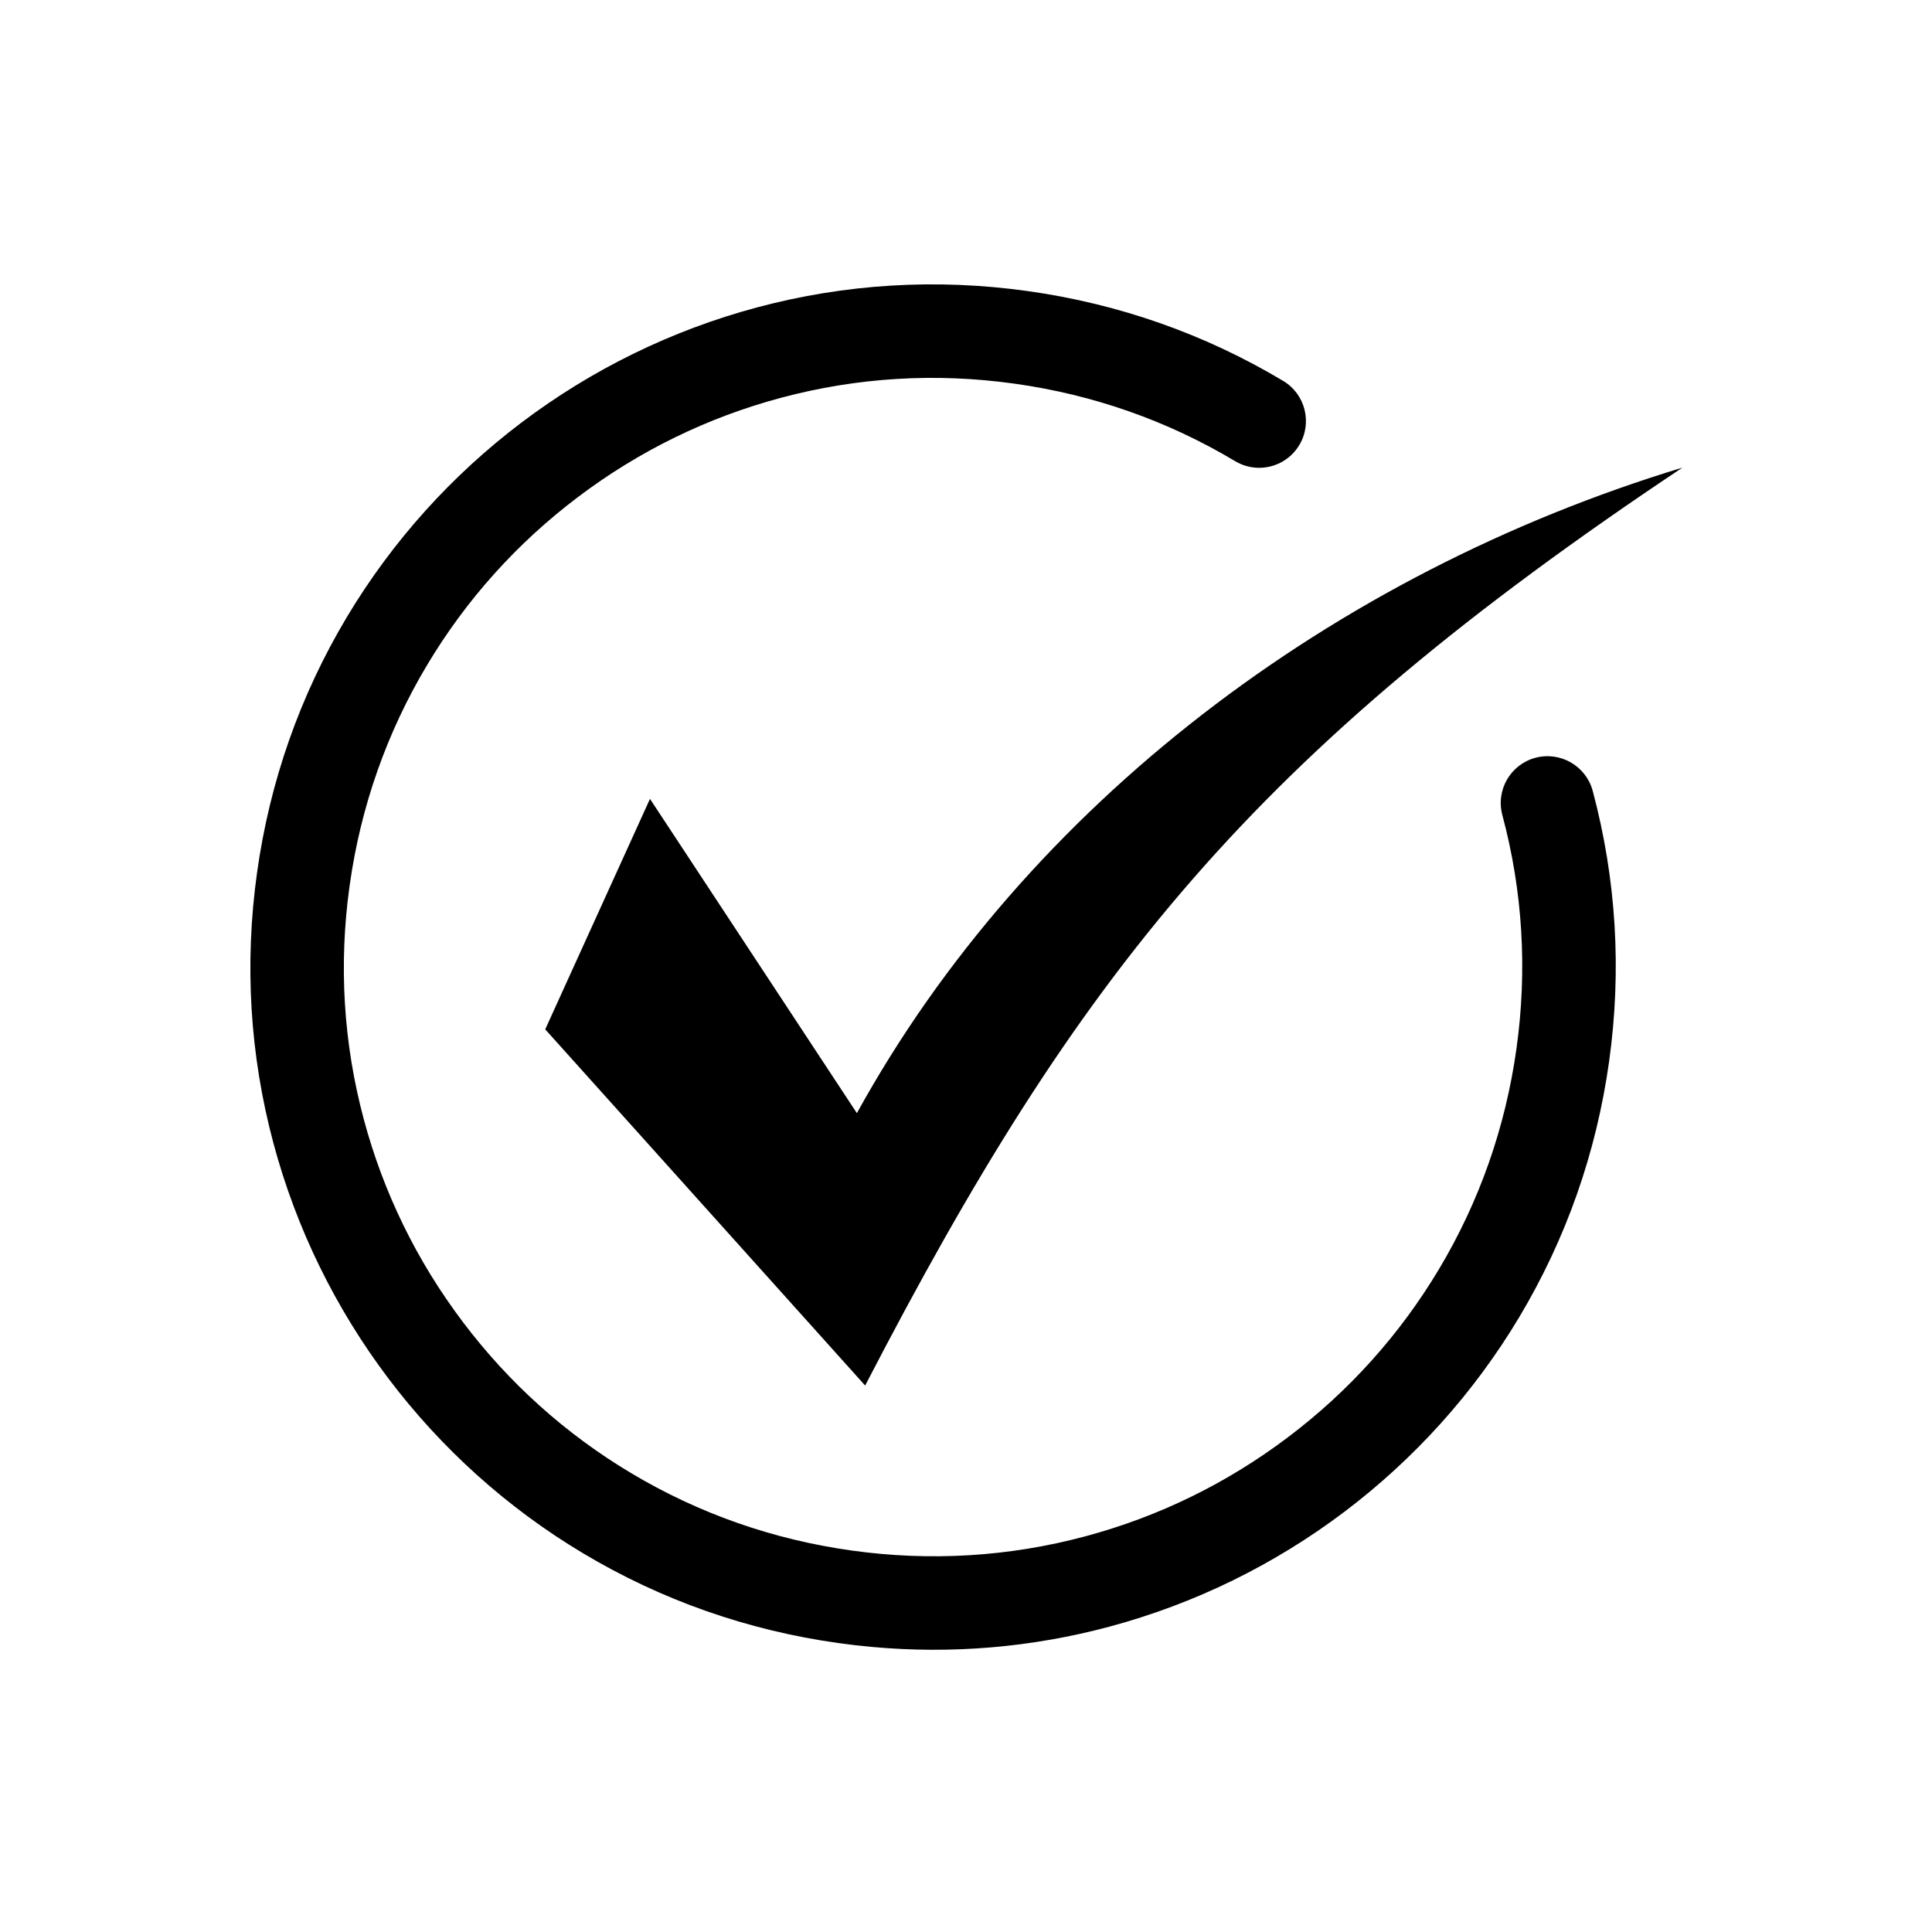
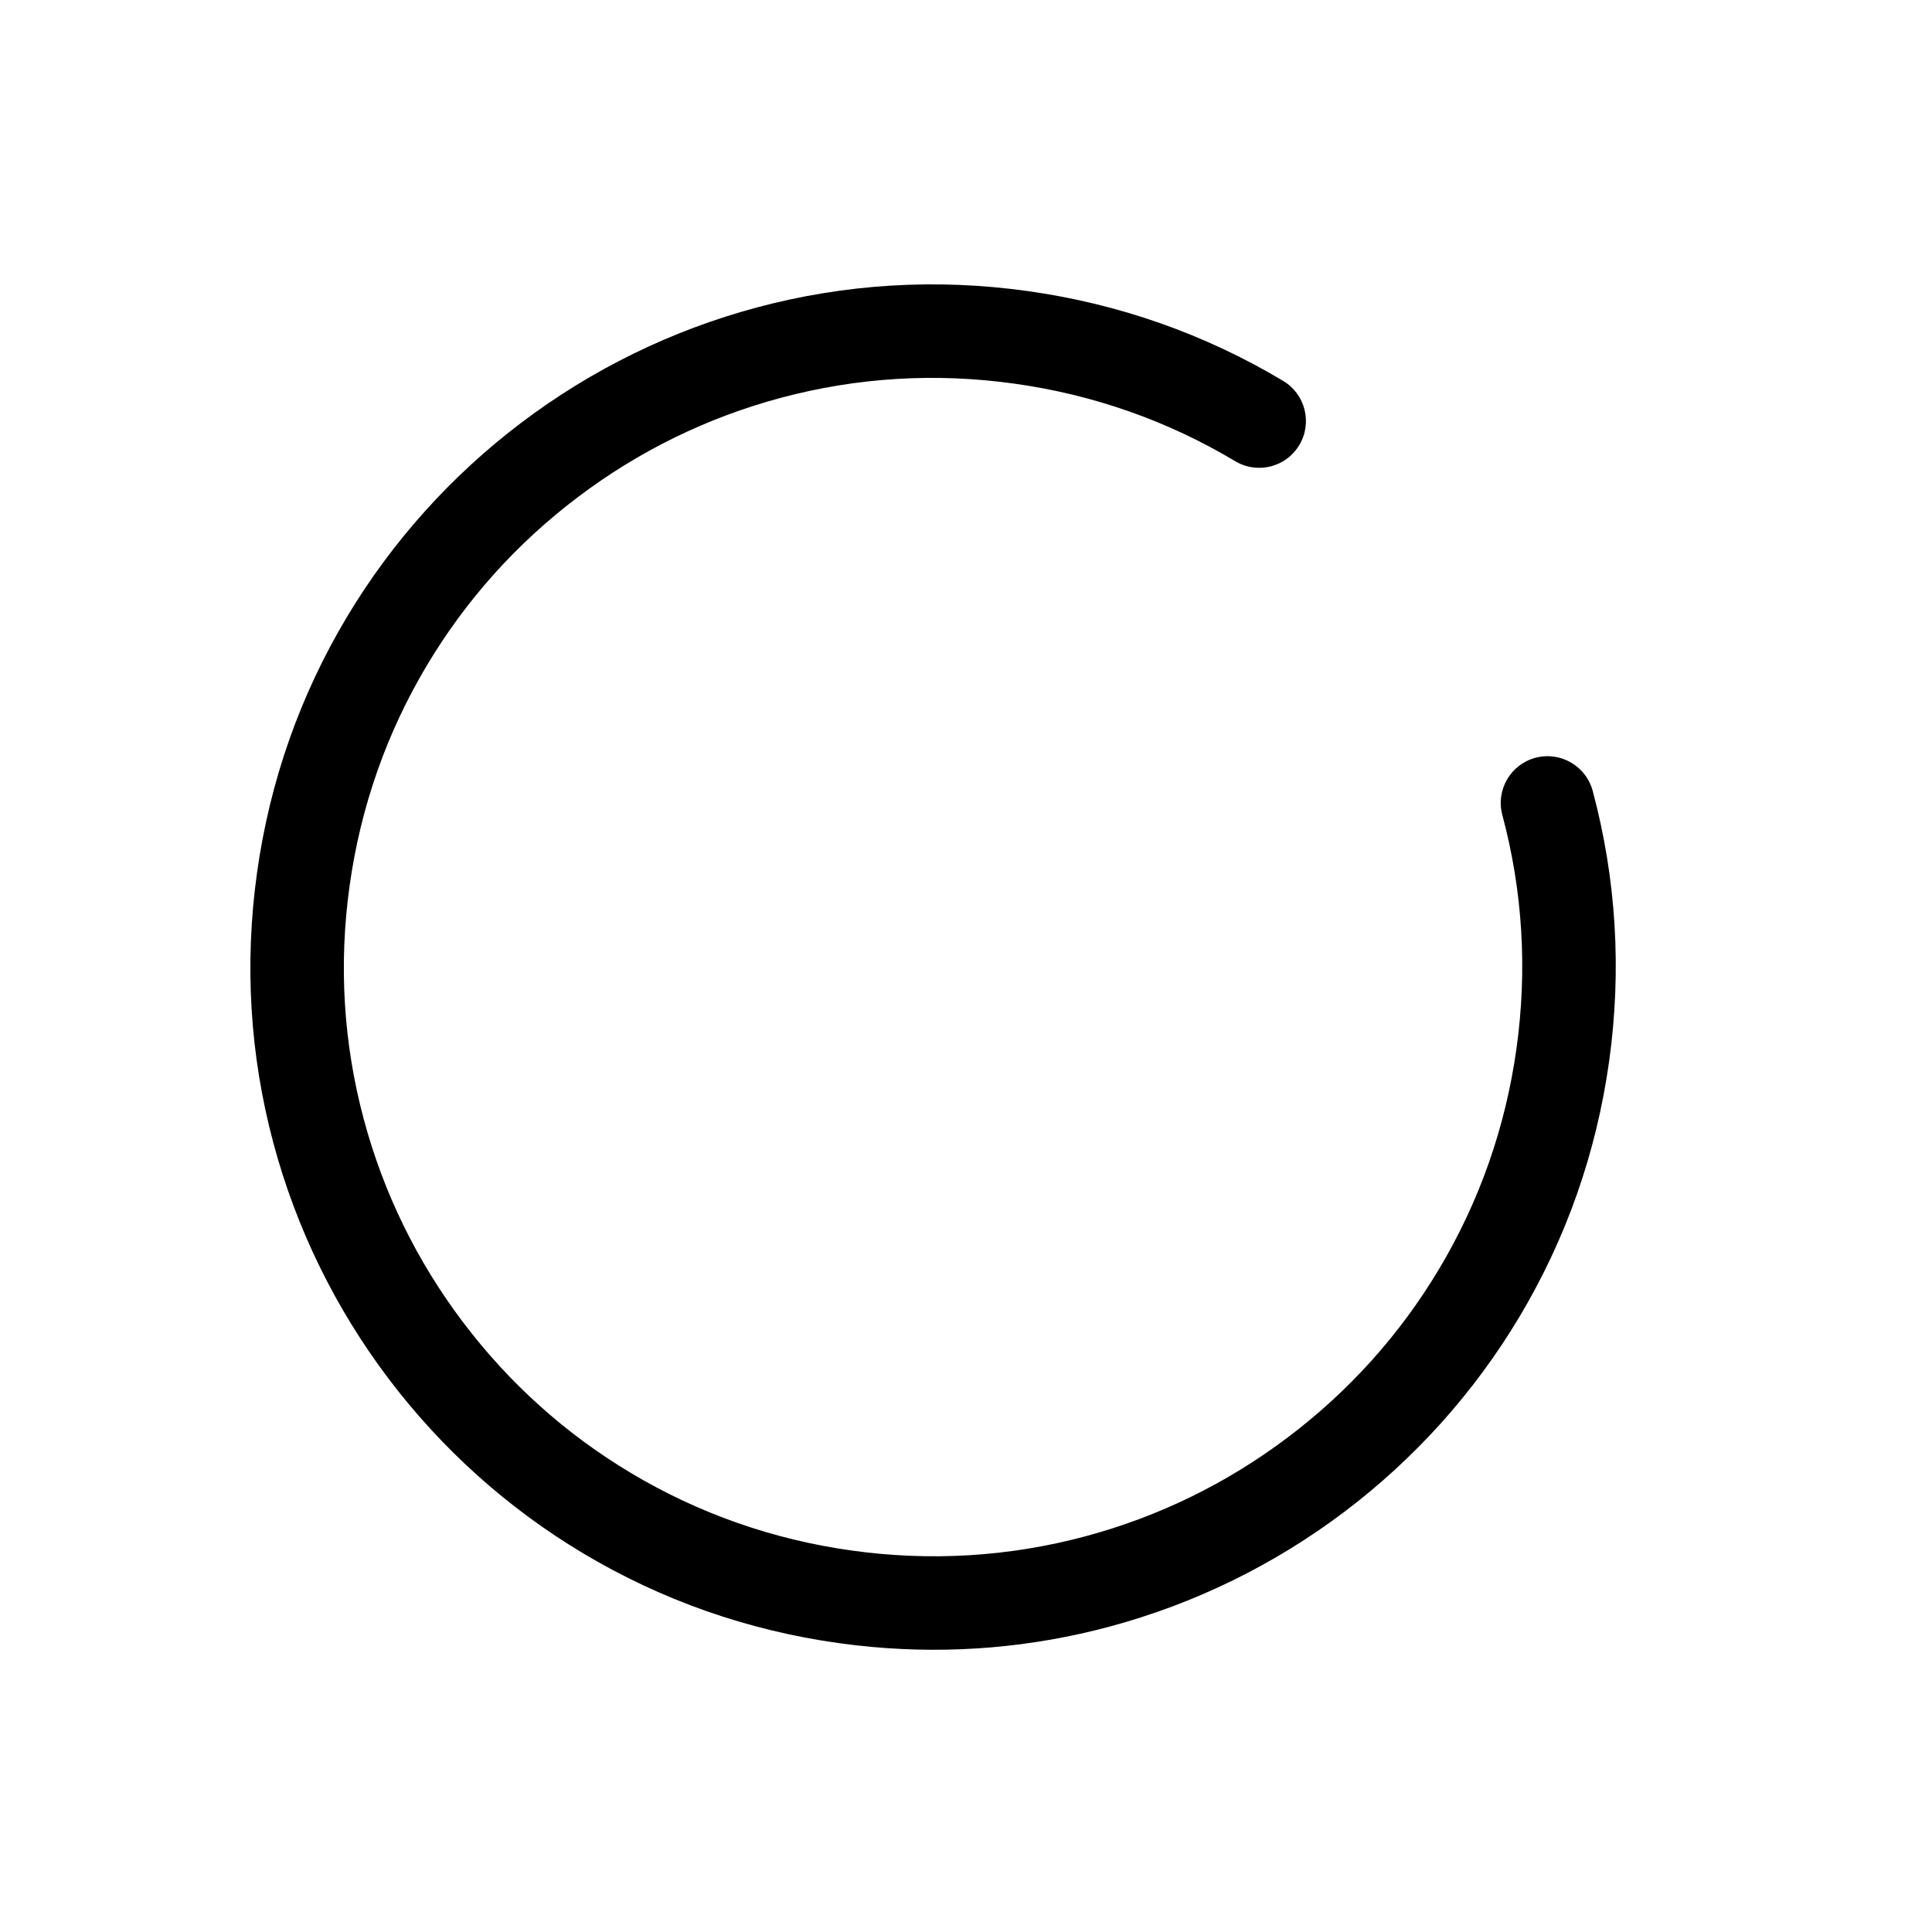
<svg xmlns="http://www.w3.org/2000/svg" version="1.1" id="Layer_1" x="0px" y="0px" viewBox="0 0 1000 1000" style="enable-background:new 0 0 1000 1000;" xml:space="preserve">
  <g>
-     <path d="M443.52,576.17L336.43,413.5l-54.22,119.29L447.8,717.15c110.94-214.18,200.41-326.69,423.01-475.11   C690.23,296.92,531.63,416.21,443.52,576.17z" />
    <path d="M794.73,392.23c-12.91,3.45-20.58,16.72-17.12,29.63c10.55,39.41,13.01,80.07,7.32,120.85   c-5.69,40.78-19.19,79.21-40.13,114.23c-20.23,33.83-46.51,63.09-78.13,86.96c-31.61,23.87-66.95,41.14-105.03,51.33   c-39.41,10.55-80.07,13.01-120.85,7.32c-40.78-5.69-79.21-19.19-114.23-40.13c-33.83-20.23-63.09-46.51-86.96-78.13   c-23.87-31.61-41.14-66.95-51.33-105.03c-10.55-39.41-13.01-80.07-7.31-120.85c5.69-40.78,19.19-79.21,40.13-114.23   c20.23-33.83,46.51-63.09,78.13-86.96c31.61-23.87,66.95-41.14,105.03-51.33c39.41-10.55,80.07-13.01,120.85-7.31   c40.78,5.69,79.21,19.19,114.23,40.13c3.22,1.92,6.7,3.01,10.2,3.33c8.98,0.82,18.05-3.43,22.99-11.69   c6.86-11.47,3.12-26.33-8.35-33.19c-40.61-24.28-85.14-39.93-132.37-46.52c-47.23-6.59-94.35-3.73-140.05,8.5   c-21.96,5.88-43.48,13.94-63.95,23.97c-20.27,9.93-39.69,21.87-57.73,35.49c-18.04,13.62-34.84,29.03-49.94,45.81   c-15.25,16.94-28.9,35.43-40.57,54.94c-24.28,40.61-39.93,85.14-46.52,132.37c-6.59,47.23-3.73,94.35,8.5,140.05   c5.88,21.96,13.94,43.48,23.97,63.95c9.93,20.27,21.87,39.7,35.49,57.73c13.62,18.04,29.03,34.84,45.81,49.94   c16.94,15.25,35.43,28.9,54.94,40.56c40.61,24.28,85.14,39.93,132.37,46.52c5.73,0.8,11.44,1.46,17.16,1.98   c41.46,3.78,82.73,0.27,122.89-10.48c21.96-5.88,43.48-13.94,63.95-23.97c20.27-9.93,39.7-21.87,57.73-35.49   c18.04-13.62,34.84-29.03,49.94-45.81c15.25-16.94,28.9-35.43,40.56-54.94c24.28-40.61,39.93-85.14,46.52-132.37   c6.59-47.23,3.73-94.35-8.49-140.05C820.91,396.45,807.64,388.78,794.73,392.23z" />
  </g>
</svg>